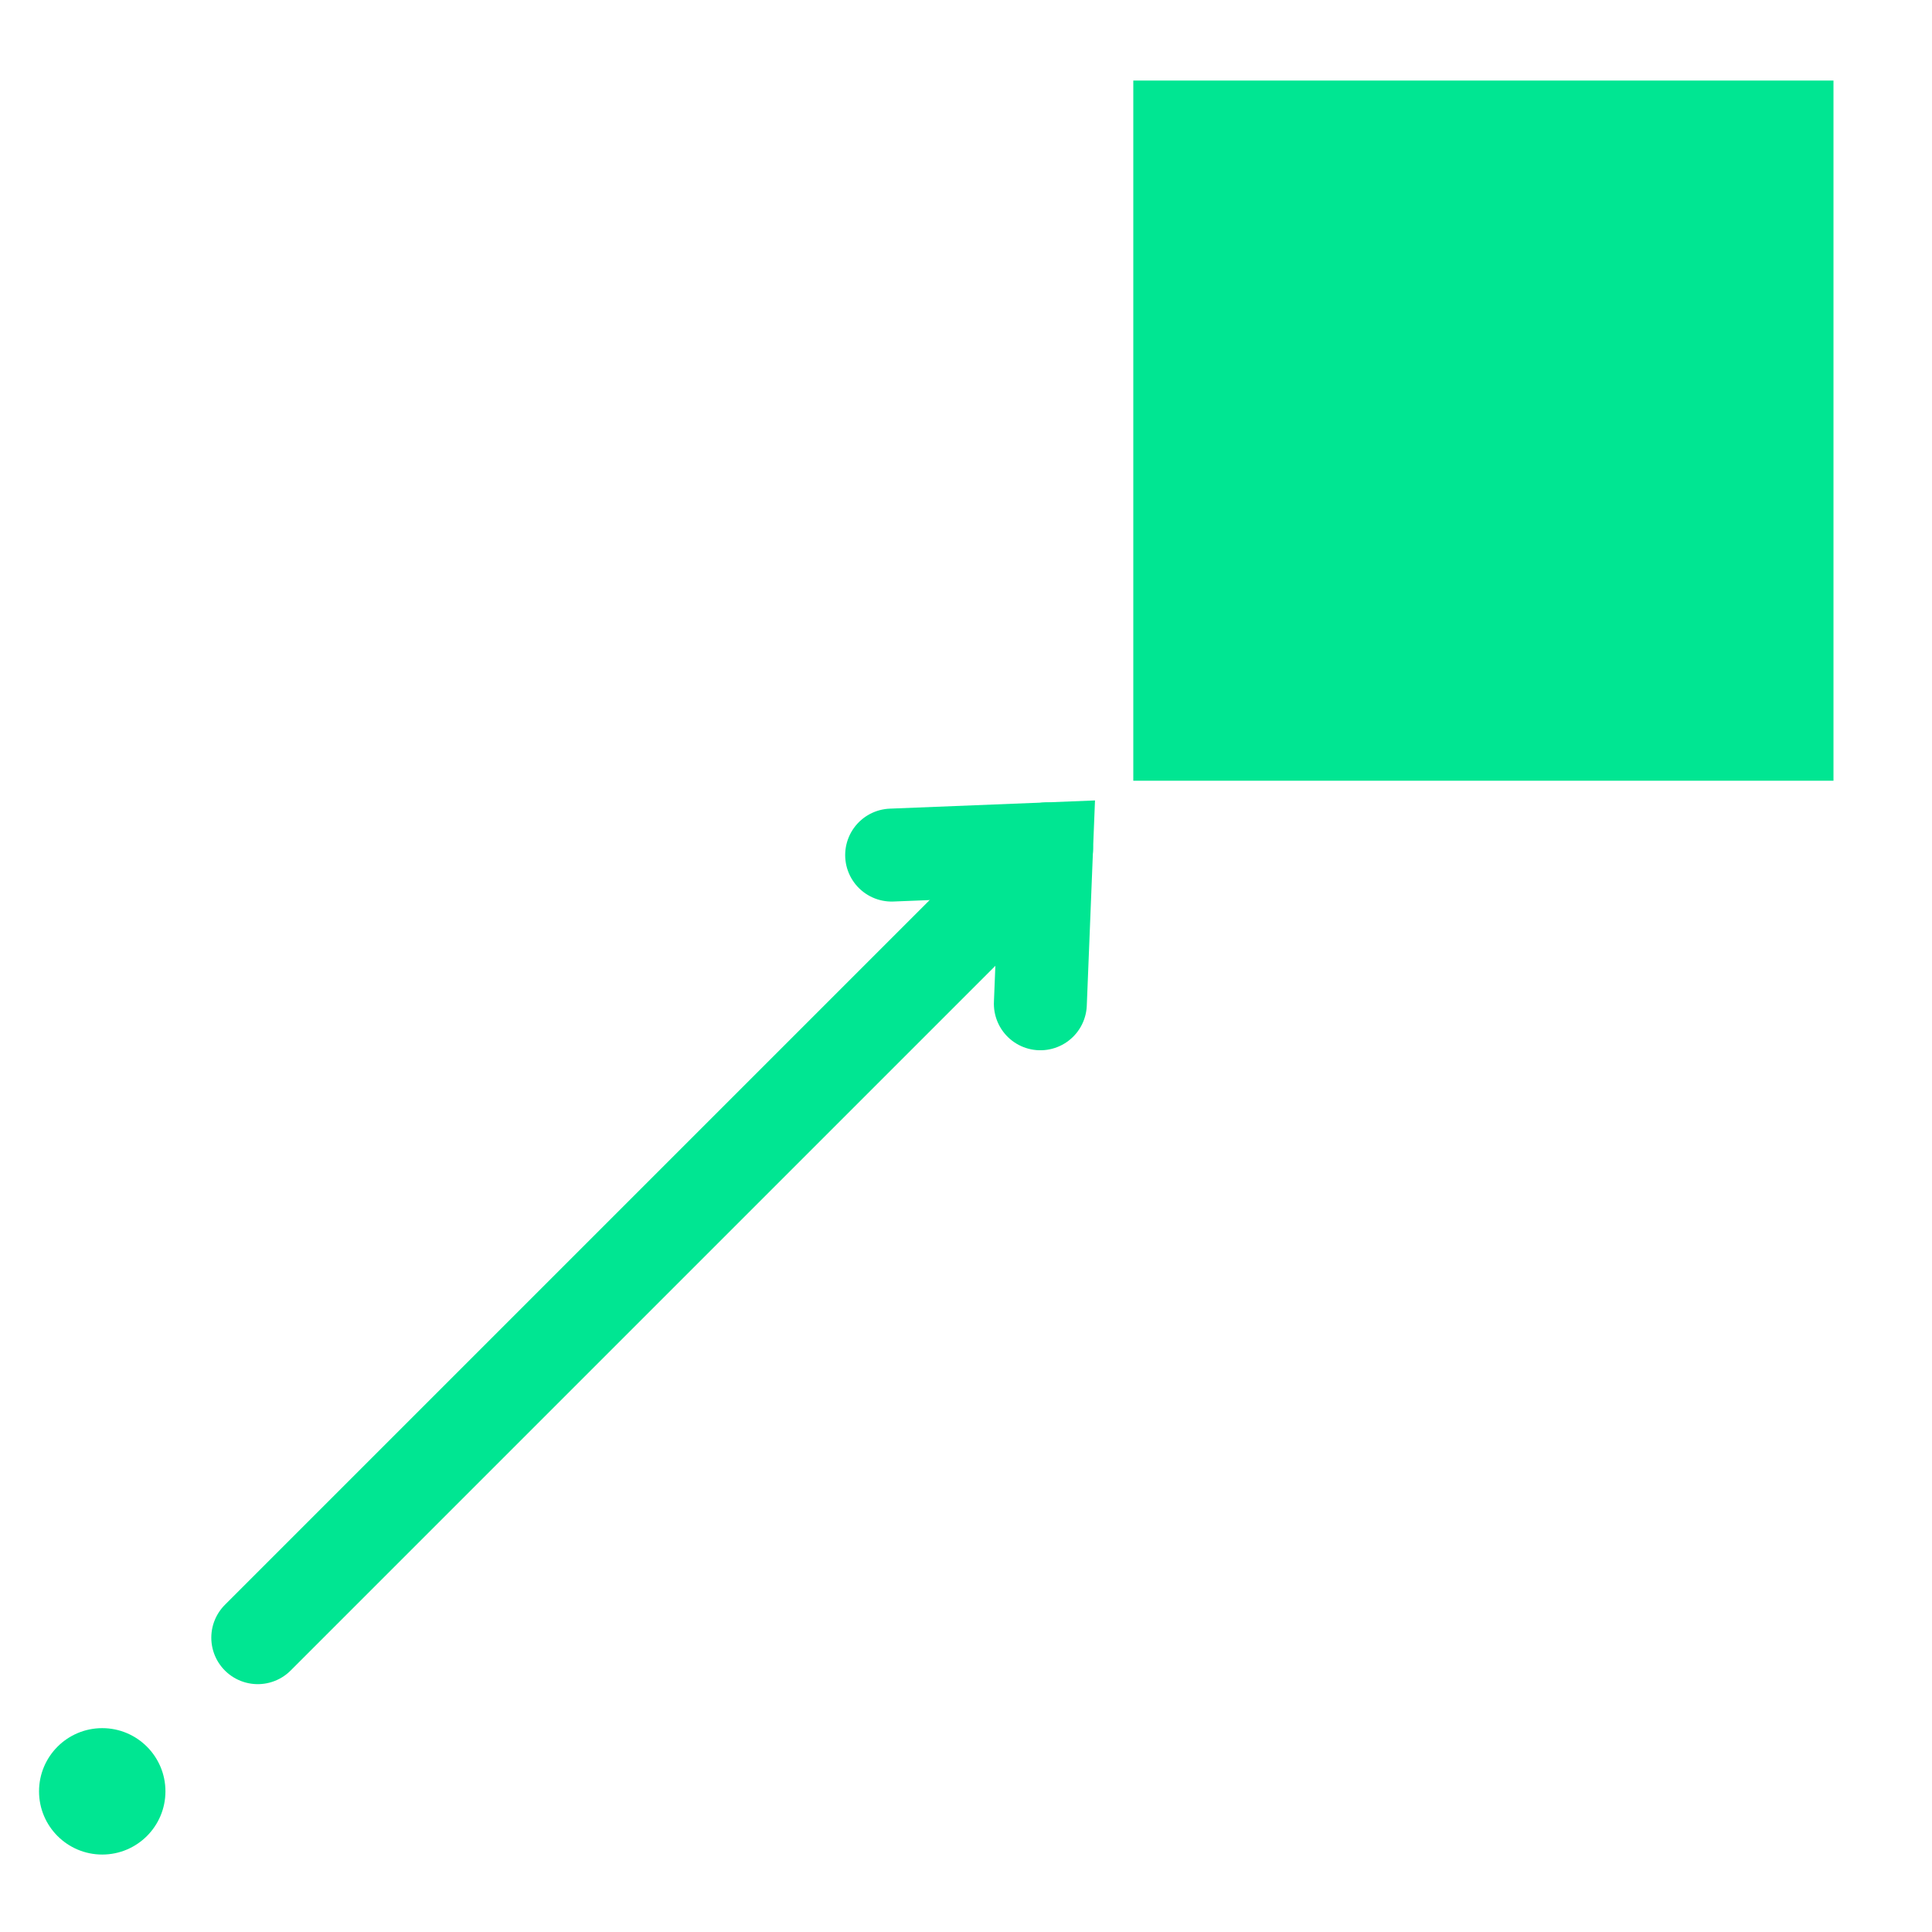
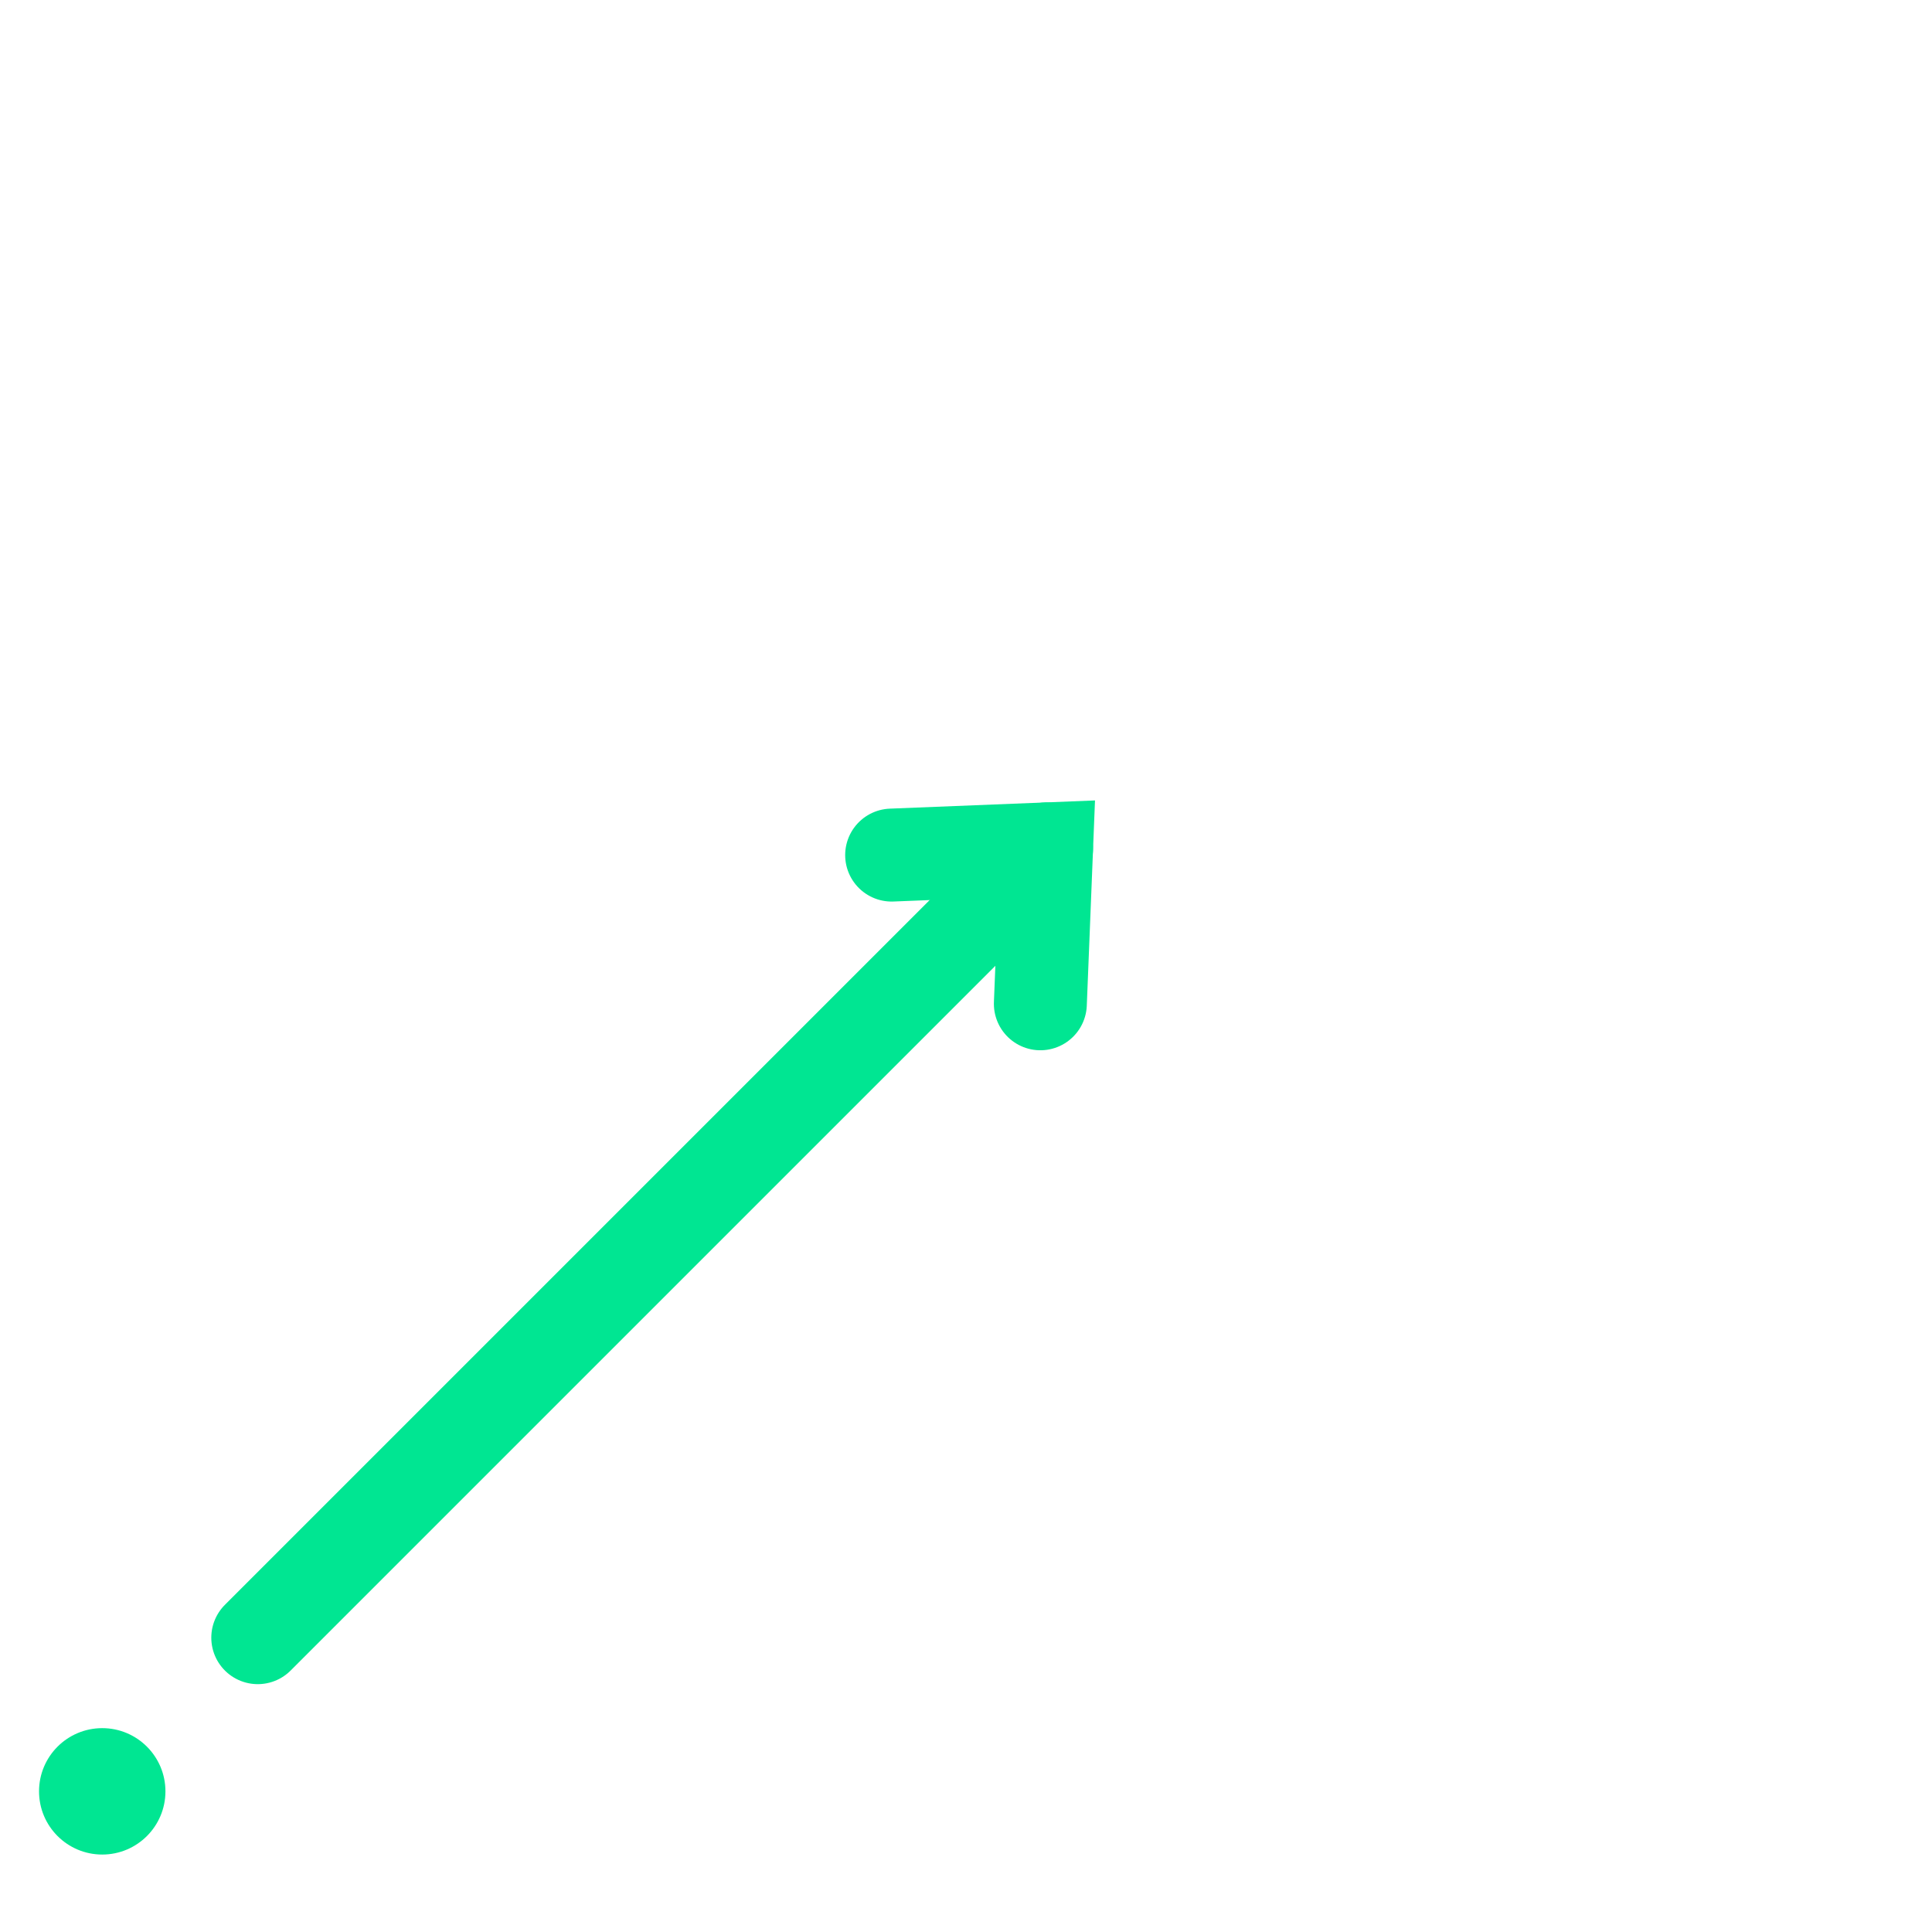
<svg xmlns="http://www.w3.org/2000/svg" id="Layer_1" viewBox="0 0 31.18 31.18">
  <defs>
    <style>.cls-1{stroke-miterlimit:10;}.cls-1,.cls-2{fill:none;stroke:#00e692;stroke-linecap:round;stroke-width:1.5px;}.cls-3{fill:#00e692;}.cls-2{stroke-linejoin:round;}</style>
  </defs>
-   <rect class="cls-3" x="18.29" y="1.3" width="11.3" height="11.3" />
  <polyline class="cls-1" points="14.39 13.8 16.89 13.7 16.79 16.2" />
  <line class="cls-2" x1="4.16" y1="26.43" x2="16.89" y2="13.7" />
  <circle class="cls-3" cx="1.65" cy="28.91" r="1.02" />
</svg>